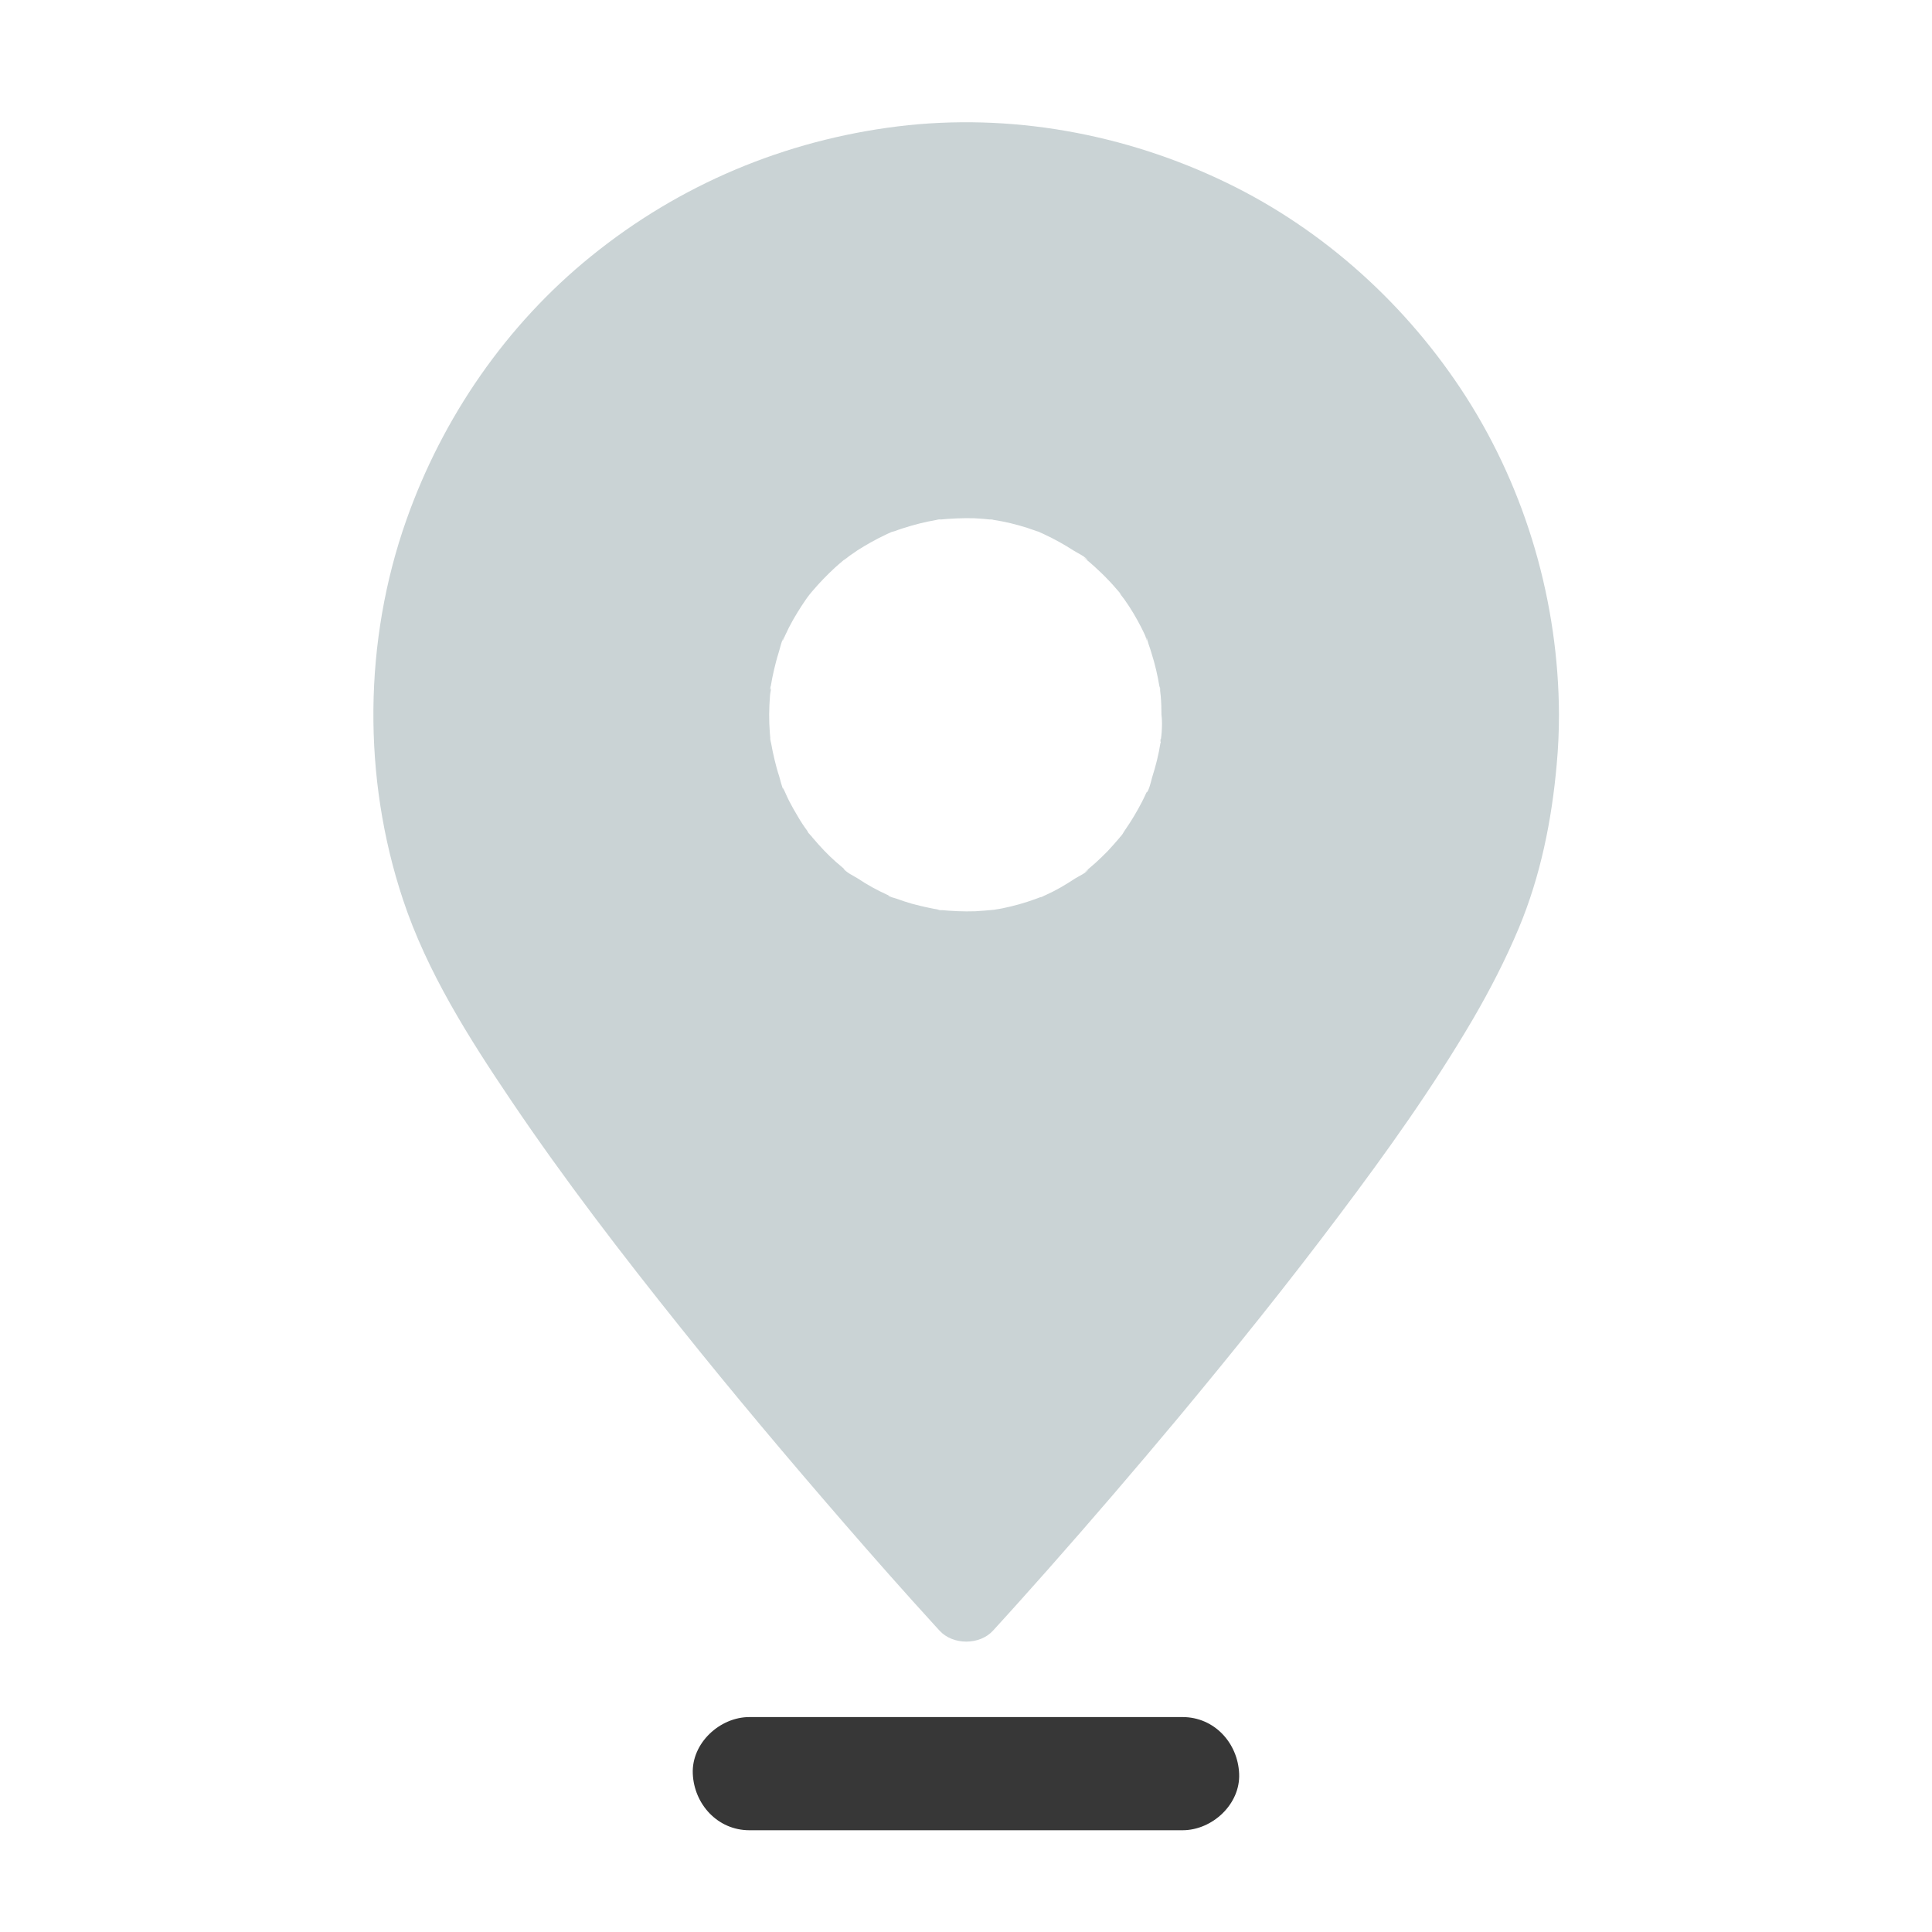
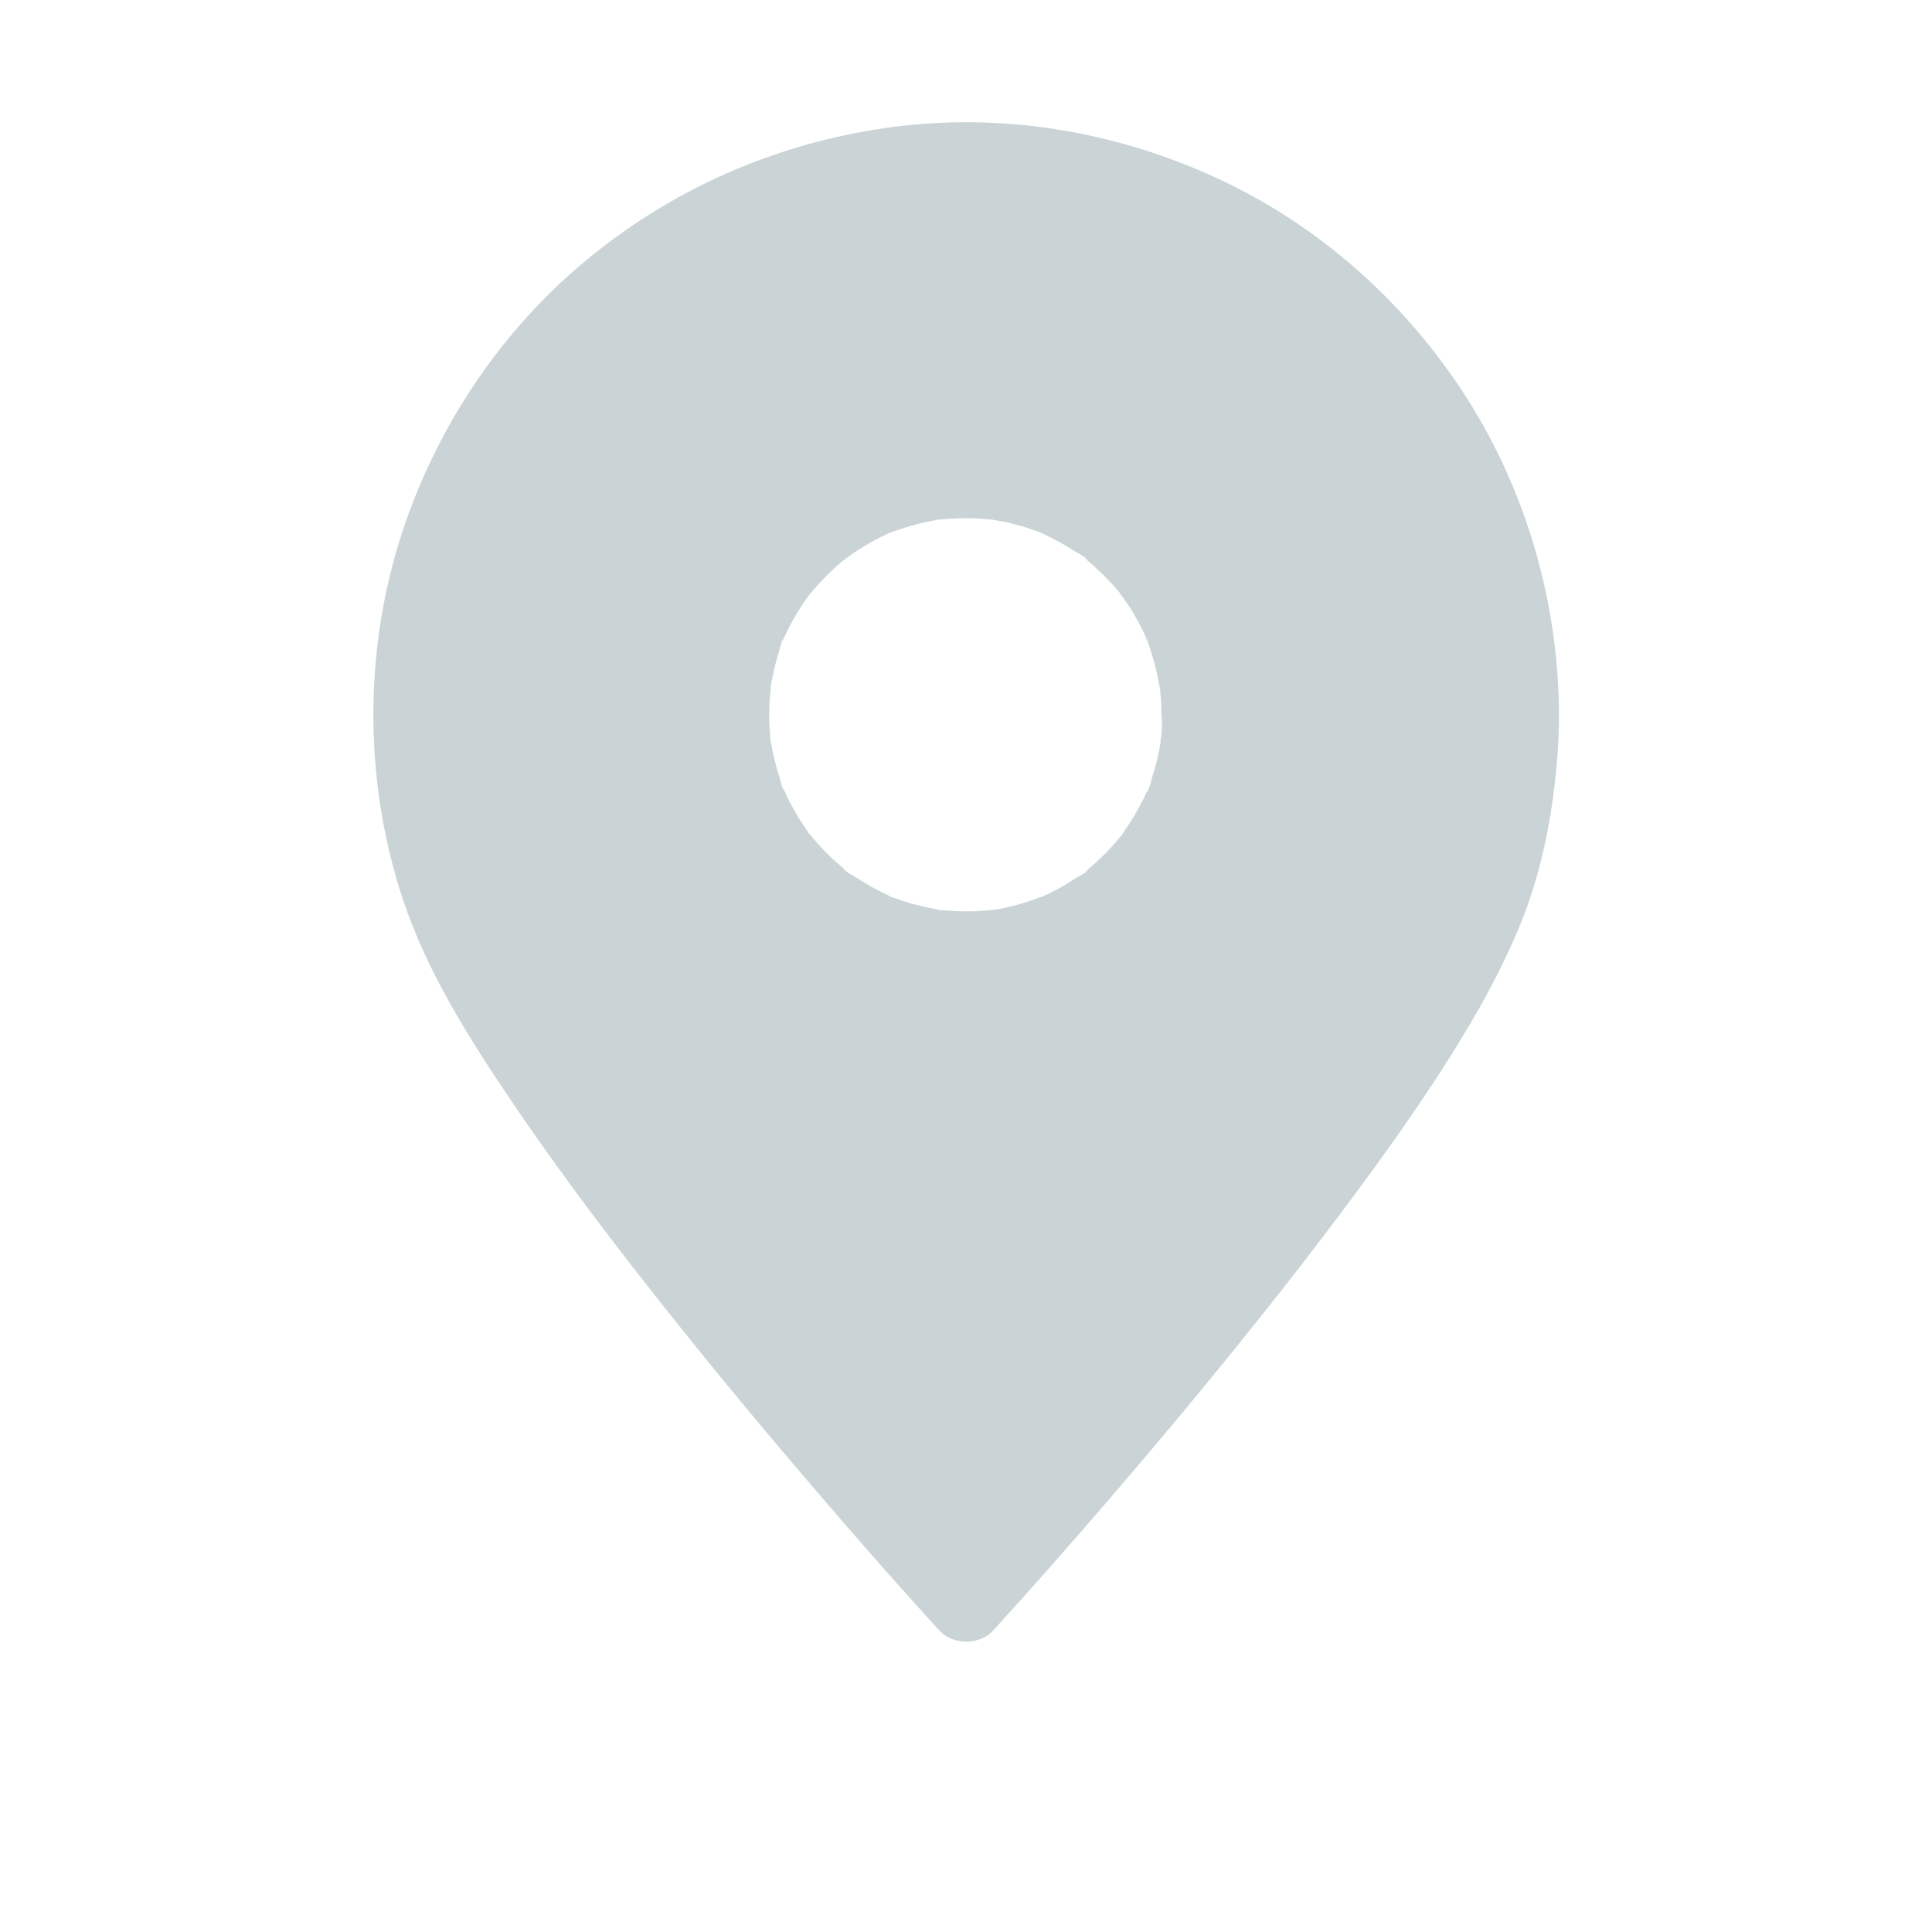
<svg xmlns="http://www.w3.org/2000/svg" width="24" height="24" viewBox="0 0 24 24" fill="none">
  <path d="M18.211 4.929C17.485 3.797 16.451 2.857 15.239 2.271C13.976 1.659 12.546 1.399 11.152 1.57C9.748 1.744 8.442 2.292 7.343 3.183C6.291 4.034 5.499 5.184 5.049 6.457C4.516 7.962 4.502 9.661 5.006 11.175C5.304 12.073 5.824 12.893 6.349 13.671C7.008 14.648 7.725 15.581 8.461 16.5C9.115 17.318 9.79 18.119 10.477 18.912C10.852 19.345 11.231 19.774 11.618 20.198C11.637 20.217 11.653 20.238 11.672 20.257C11.838 20.438 12.169 20.438 12.335 20.257C12.565 20.006 12.79 19.753 13.015 19.5C13.566 18.877 14.107 18.246 14.639 17.609C15.323 16.786 15.994 15.952 16.636 15.096C17.227 14.311 17.801 13.507 18.298 12.659C18.511 12.293 18.703 11.92 18.867 11.529C19.137 10.884 19.277 10.188 19.338 9.495C19.357 9.291 19.366 9.084 19.366 8.878V8.873C19.36 7.486 18.961 6.101 18.211 4.929ZM14.431 9.091C14.428 9.122 14.426 9.155 14.421 9.185C14.421 9.183 14.419 9.183 14.419 9.185H14.414C14.414 9.19 14.419 9.204 14.416 9.216C14.416 9.216 14.419 9.216 14.419 9.218V9.225C14.419 9.227 14.419 9.227 14.416 9.227C14.393 9.373 14.358 9.513 14.313 9.654C14.304 9.684 14.271 9.834 14.243 9.844C14.243 9.844 14.243 9.841 14.245 9.837C14.245 9.839 14.243 9.841 14.241 9.846C14.224 9.884 14.206 9.921 14.187 9.959C14.123 10.083 14.053 10.2 13.973 10.315C13.962 10.329 13.929 10.395 13.91 10.402C13.908 10.402 13.943 10.362 13.948 10.357C13.948 10.357 13.943 10.362 13.938 10.369L13.91 10.404C13.861 10.463 13.809 10.519 13.758 10.575C13.711 10.622 13.664 10.669 13.615 10.713C13.591 10.734 13.568 10.753 13.545 10.774C13.528 10.788 13.514 10.8 13.498 10.814C13.448 10.856 13.509 10.814 13.519 10.8C13.502 10.84 13.392 10.889 13.357 10.912C13.296 10.952 13.235 10.99 13.174 11.025C13.116 11.058 13.057 11.088 12.996 11.116C12.977 11.123 12.961 11.133 12.942 11.14C12.961 11.135 12.989 11.133 12.938 11.142C12.935 11.145 12.931 11.145 12.926 11.145H12.924C12.902 11.152 12.884 11.161 12.863 11.168C12.729 11.217 12.593 11.255 12.455 11.283C12.424 11.29 12.392 11.294 12.361 11.299C12.361 11.299 12.354 11.302 12.345 11.302C12.368 11.299 12.356 11.302 12.34 11.302H12.345H12.342C12.267 11.309 12.192 11.316 12.115 11.32C11.97 11.325 11.824 11.318 11.679 11.304C11.688 11.304 11.695 11.306 11.702 11.309C11.702 11.309 11.653 11.302 11.644 11.302H11.667C11.663 11.302 11.66 11.299 11.656 11.299C11.618 11.292 11.583 11.287 11.545 11.278C11.473 11.264 11.402 11.245 11.33 11.227C11.264 11.208 11.201 11.187 11.135 11.163C11.121 11.159 11.037 11.137 11.034 11.123C11.034 11.121 11.123 11.163 11.074 11.14C11.056 11.13 11.037 11.123 11.018 11.114C10.892 11.056 10.77 10.99 10.655 10.912C10.617 10.889 10.495 10.828 10.479 10.788C10.481 10.788 10.519 10.821 10.524 10.823C10.524 10.821 10.519 10.819 10.512 10.814L10.477 10.786C10.446 10.76 10.413 10.732 10.383 10.706C10.28 10.615 10.186 10.514 10.097 10.409C10.088 10.397 10.078 10.385 10.066 10.373C10.055 10.359 10.048 10.352 10.045 10.35C10.043 10.348 10.043 10.345 10.043 10.348C10.036 10.336 10.031 10.327 10.027 10.319C9.984 10.261 9.945 10.202 9.909 10.139C9.872 10.078 9.837 10.015 9.804 9.952C9.79 9.923 9.776 9.895 9.764 9.867C9.757 9.853 9.752 9.839 9.745 9.825C9.715 9.757 9.724 9.802 9.738 9.825C9.715 9.788 9.687 9.668 9.68 9.645C9.656 9.574 9.638 9.504 9.621 9.434C9.605 9.368 9.591 9.3 9.579 9.232C9.577 9.218 9.574 9.202 9.572 9.185C9.572 9.195 9.574 9.204 9.574 9.213V9.23C9.574 9.225 9.567 9.169 9.567 9.169C9.57 9.173 9.57 9.178 9.57 9.183C9.567 9.155 9.565 9.127 9.563 9.101C9.551 8.948 9.553 8.796 9.565 8.644C9.567 8.611 9.577 8.578 9.577 8.548C9.57 8.564 9.567 8.569 9.567 8.566V8.562C9.567 8.559 9.567 8.555 9.57 8.55V8.543C9.572 8.529 9.574 8.517 9.572 8.529C9.574 8.524 9.574 8.522 9.574 8.529C9.586 8.456 9.6 8.384 9.617 8.313C9.633 8.248 9.649 8.182 9.67 8.116C9.68 8.091 9.715 7.929 9.743 7.913C9.729 7.924 9.706 7.997 9.734 7.938C9.741 7.924 9.745 7.91 9.752 7.896C9.769 7.863 9.783 7.83 9.799 7.798C9.832 7.734 9.867 7.671 9.905 7.61C9.94 7.554 9.975 7.498 10.013 7.444C10.027 7.425 10.041 7.404 10.057 7.385C10.069 7.371 10.078 7.359 10.09 7.345C10.179 7.24 10.275 7.141 10.376 7.048C10.402 7.024 10.43 7.001 10.458 6.977C10.467 6.97 10.505 6.935 10.512 6.93L10.495 6.947C10.441 6.996 10.531 6.921 10.547 6.909C10.58 6.886 10.615 6.863 10.648 6.839C10.765 6.764 10.887 6.696 11.011 6.638C11.025 6.63 11.039 6.626 11.053 6.619C11.065 6.614 11.072 6.609 11.074 6.609C11.091 6.605 11.11 6.6 11.114 6.598C11.182 6.572 11.252 6.551 11.323 6.53C11.388 6.511 11.454 6.495 11.522 6.48C11.557 6.473 11.595 6.466 11.632 6.459C11.644 6.457 11.656 6.457 11.665 6.455C11.557 6.466 11.742 6.441 11.679 6.452C11.674 6.452 11.67 6.455 11.665 6.455C11.813 6.441 11.958 6.434 12.106 6.438C12.176 6.441 12.246 6.448 12.316 6.455H12.319C12.235 6.441 12.392 6.462 12.321 6.455C12.326 6.455 12.331 6.457 12.335 6.457C12.373 6.464 12.408 6.469 12.445 6.476C12.588 6.504 12.731 6.544 12.87 6.595C12.874 6.598 12.888 6.6 12.902 6.605C12.905 6.605 12.907 6.607 12.916 6.612C12.935 6.621 12.954 6.628 12.973 6.638C13.038 6.668 13.102 6.701 13.165 6.736C13.223 6.769 13.28 6.802 13.336 6.839C13.376 6.865 13.495 6.919 13.512 6.963C13.512 6.959 13.423 6.891 13.488 6.947L13.524 6.975C13.547 6.994 13.57 7.015 13.594 7.036C13.65 7.088 13.706 7.139 13.758 7.195C13.805 7.242 13.847 7.291 13.892 7.343C13.899 7.352 13.934 7.39 13.938 7.397L13.922 7.38C13.875 7.331 13.952 7.423 13.966 7.444C14.046 7.556 14.117 7.676 14.18 7.8C14.196 7.833 14.213 7.866 14.227 7.898C14.236 7.92 14.259 8.004 14.245 7.941C14.234 7.875 14.259 7.976 14.267 7.999C14.281 8.039 14.295 8.079 14.306 8.119C14.348 8.25 14.379 8.386 14.402 8.522V8.529C14.402 8.531 14.405 8.534 14.405 8.534C14.405 8.541 14.407 8.55 14.409 8.557C14.409 8.55 14.409 8.543 14.407 8.536V8.52C14.409 8.524 14.414 8.578 14.414 8.58C14.412 8.573 14.412 8.566 14.409 8.557C14.412 8.588 14.416 8.618 14.419 8.648C14.426 8.726 14.428 8.801 14.428 8.878C14.438 8.951 14.435 9.021 14.431 9.091Z" fill="#CAD3D5" />
-   <path d="M14.69 22.736H9.309C8.915 22.736 8.622 22.413 8.606 22.033C8.59 21.654 8.941 21.33 9.309 21.33H14.69C15.084 21.33 15.377 21.651 15.393 22.033C15.41 22.413 15.058 22.736 14.69 22.736Z" fill="#373737" />
</svg>